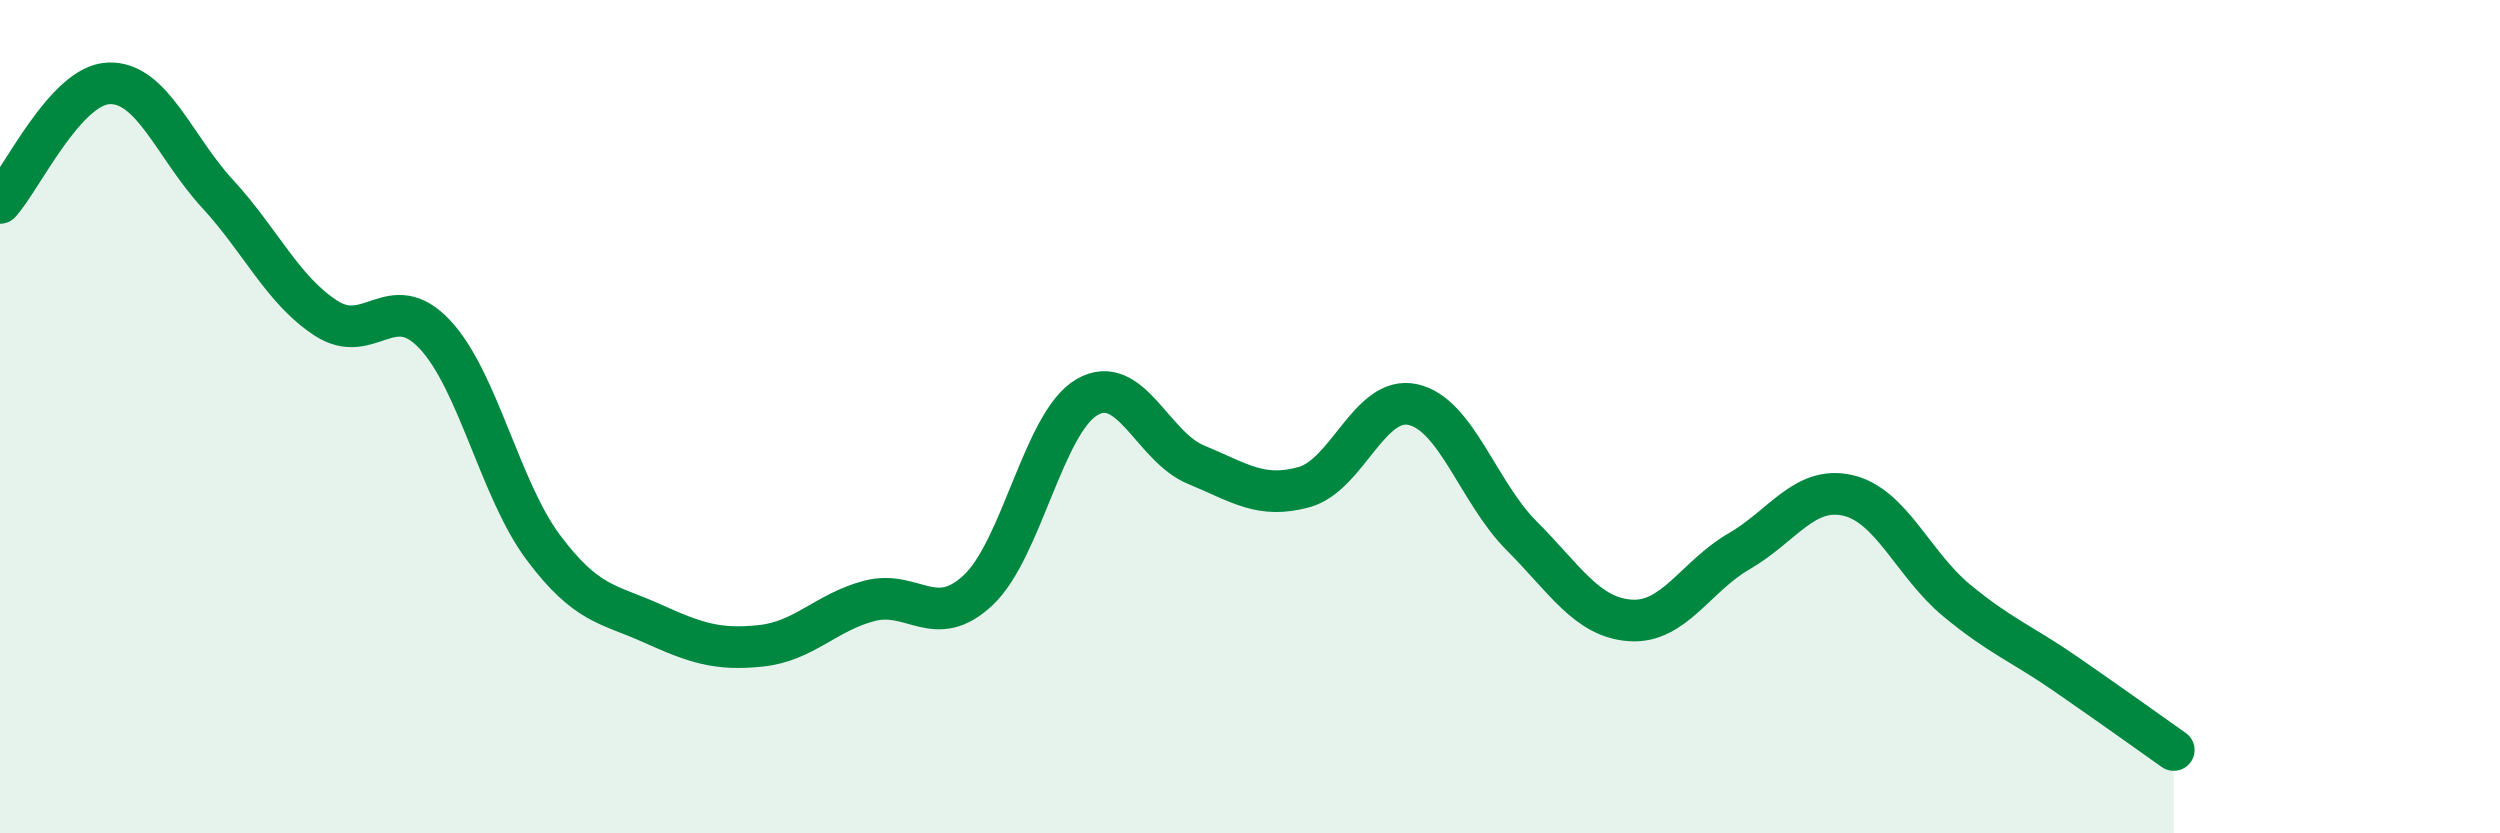
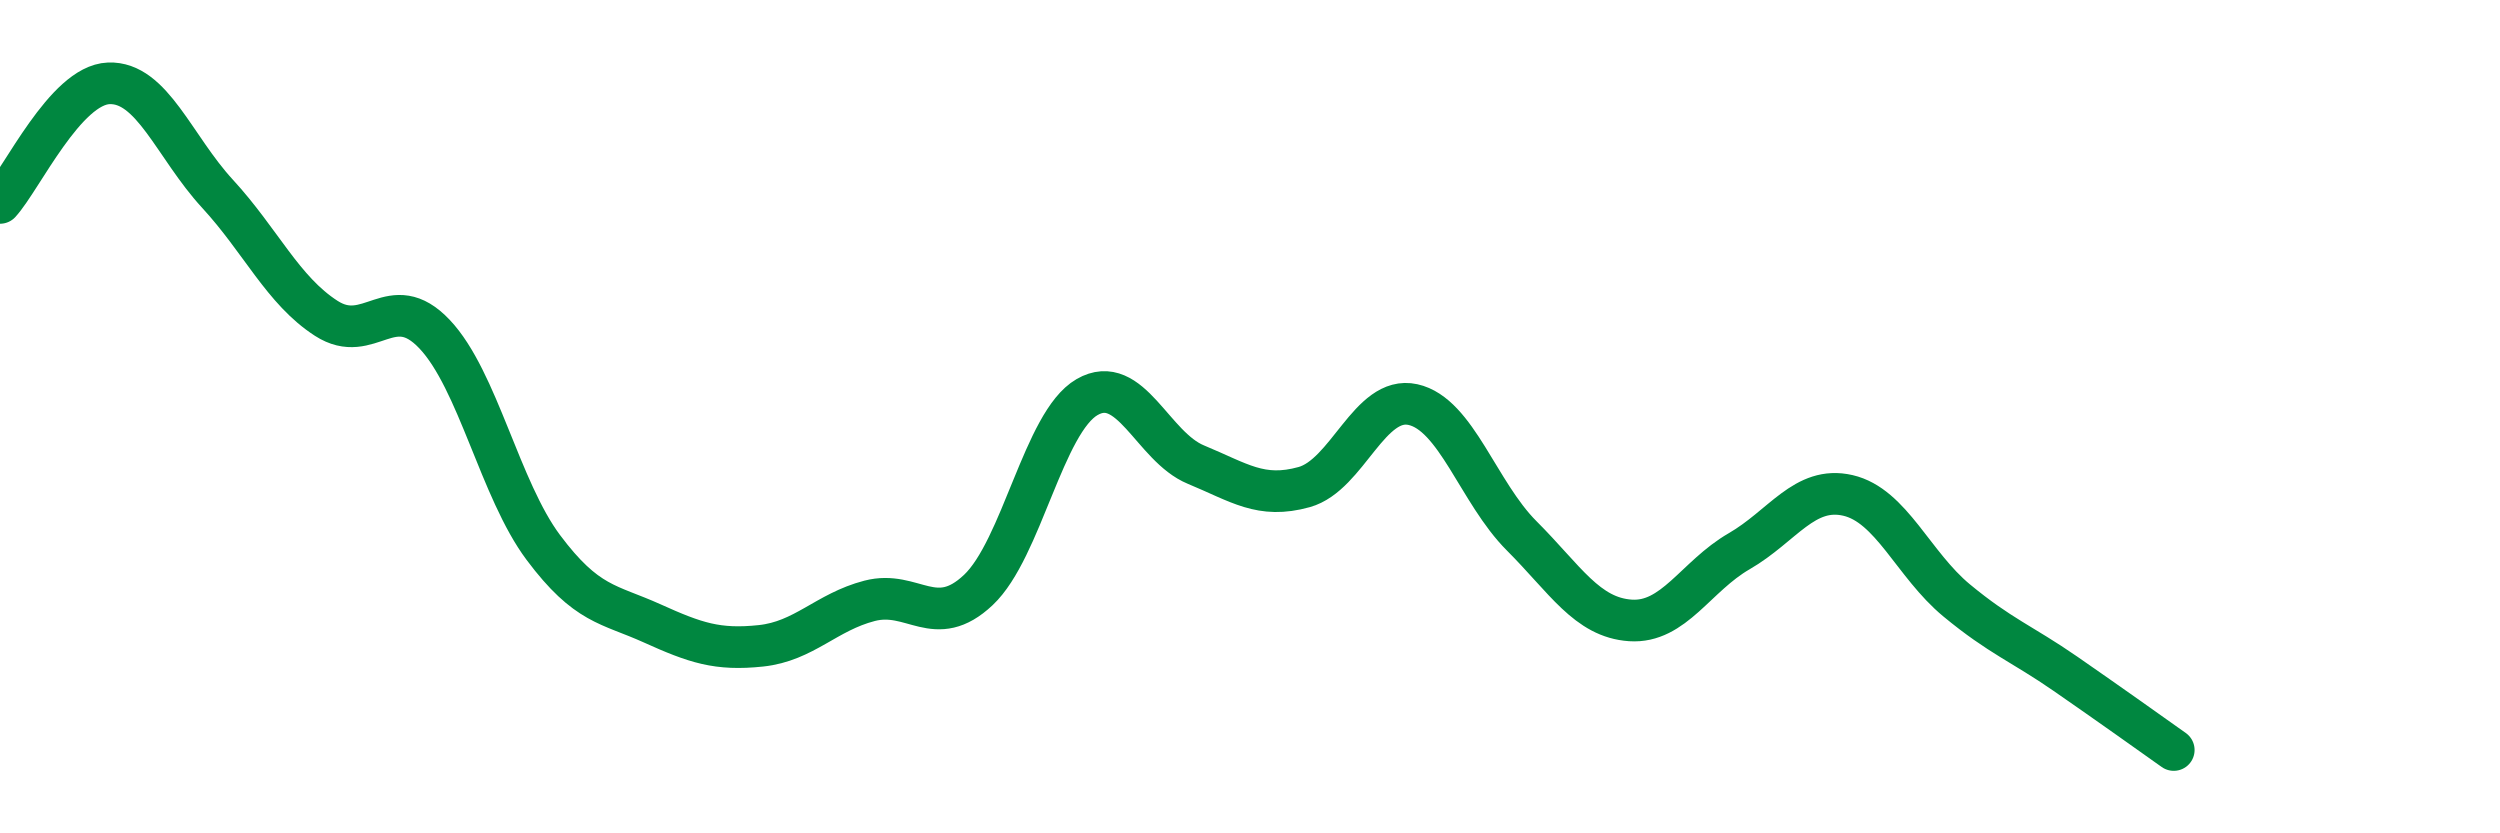
<svg xmlns="http://www.w3.org/2000/svg" width="60" height="20" viewBox="0 0 60 20">
-   <path d="M 0,4.87 C 0.52,4.3 1.57,2.04 2.61,2 C 3.65,1.96 4.18,3.52 5.22,4.65 C 6.26,5.78 6.79,6.97 7.83,7.64 C 8.87,8.31 9.39,6.92 10.43,8.02 C 11.47,9.12 12,11.75 13.04,13.14 C 14.08,14.53 14.61,14.49 15.65,14.96 C 16.69,15.43 17.22,15.61 18.26,15.5 C 19.3,15.39 19.83,14.69 20.87,14.42 C 21.91,14.15 22.44,15.14 23.48,14.16 C 24.52,13.18 25.05,10.13 26.09,9.53 C 27.13,8.93 27.66,10.72 28.7,11.15 C 29.74,11.58 30.26,11.98 31.3,11.69 C 32.34,11.4 32.87,9.48 33.91,9.71 C 34.95,9.94 35.48,11.82 36.52,12.86 C 37.56,13.9 38.09,14.82 39.13,14.89 C 40.17,14.96 40.7,13.83 41.74,13.23 C 42.78,12.63 43.31,11.65 44.35,11.89 C 45.39,12.13 45.92,13.55 46.96,14.41 C 48,15.27 48.53,15.45 49.57,16.17 C 50.61,16.89 51.65,17.63 52.17,18L52.17 20L0 20Z" fill="#008740" opacity="0.1" stroke-linecap="round" stroke-linejoin="round" />
  <path d="M 0,4.87 C 0.52,4.3 1.57,2.04 2.61,2 C 3.65,1.96 4.18,3.52 5.22,4.65 C 6.26,5.78 6.79,6.97 7.83,7.64 C 8.87,8.31 9.39,6.92 10.43,8.02 C 11.47,9.12 12,11.75 13.04,13.14 C 14.08,14.53 14.61,14.49 15.65,14.96 C 16.69,15.43 17.22,15.61 18.26,15.5 C 19.3,15.39 19.83,14.69 20.87,14.42 C 21.91,14.15 22.44,15.14 23.48,14.16 C 24.52,13.18 25.05,10.13 26.09,9.53 C 27.13,8.93 27.66,10.72 28.7,11.15 C 29.74,11.58 30.26,11.98 31.3,11.69 C 32.34,11.4 32.87,9.48 33.91,9.71 C 34.95,9.94 35.48,11.82 36.52,12.86 C 37.56,13.9 38.09,14.82 39.13,14.89 C 40.17,14.96 40.7,13.83 41.74,13.23 C 42.78,12.63 43.31,11.65 44.35,11.89 C 45.39,12.13 45.92,13.55 46.96,14.41 C 48,15.27 48.53,15.45 49.57,16.17 C 50.61,16.89 51.65,17.63 52.17,18" stroke="#008740" stroke-width="1" fill="none" stroke-linecap="round" stroke-linejoin="round" />
</svg>